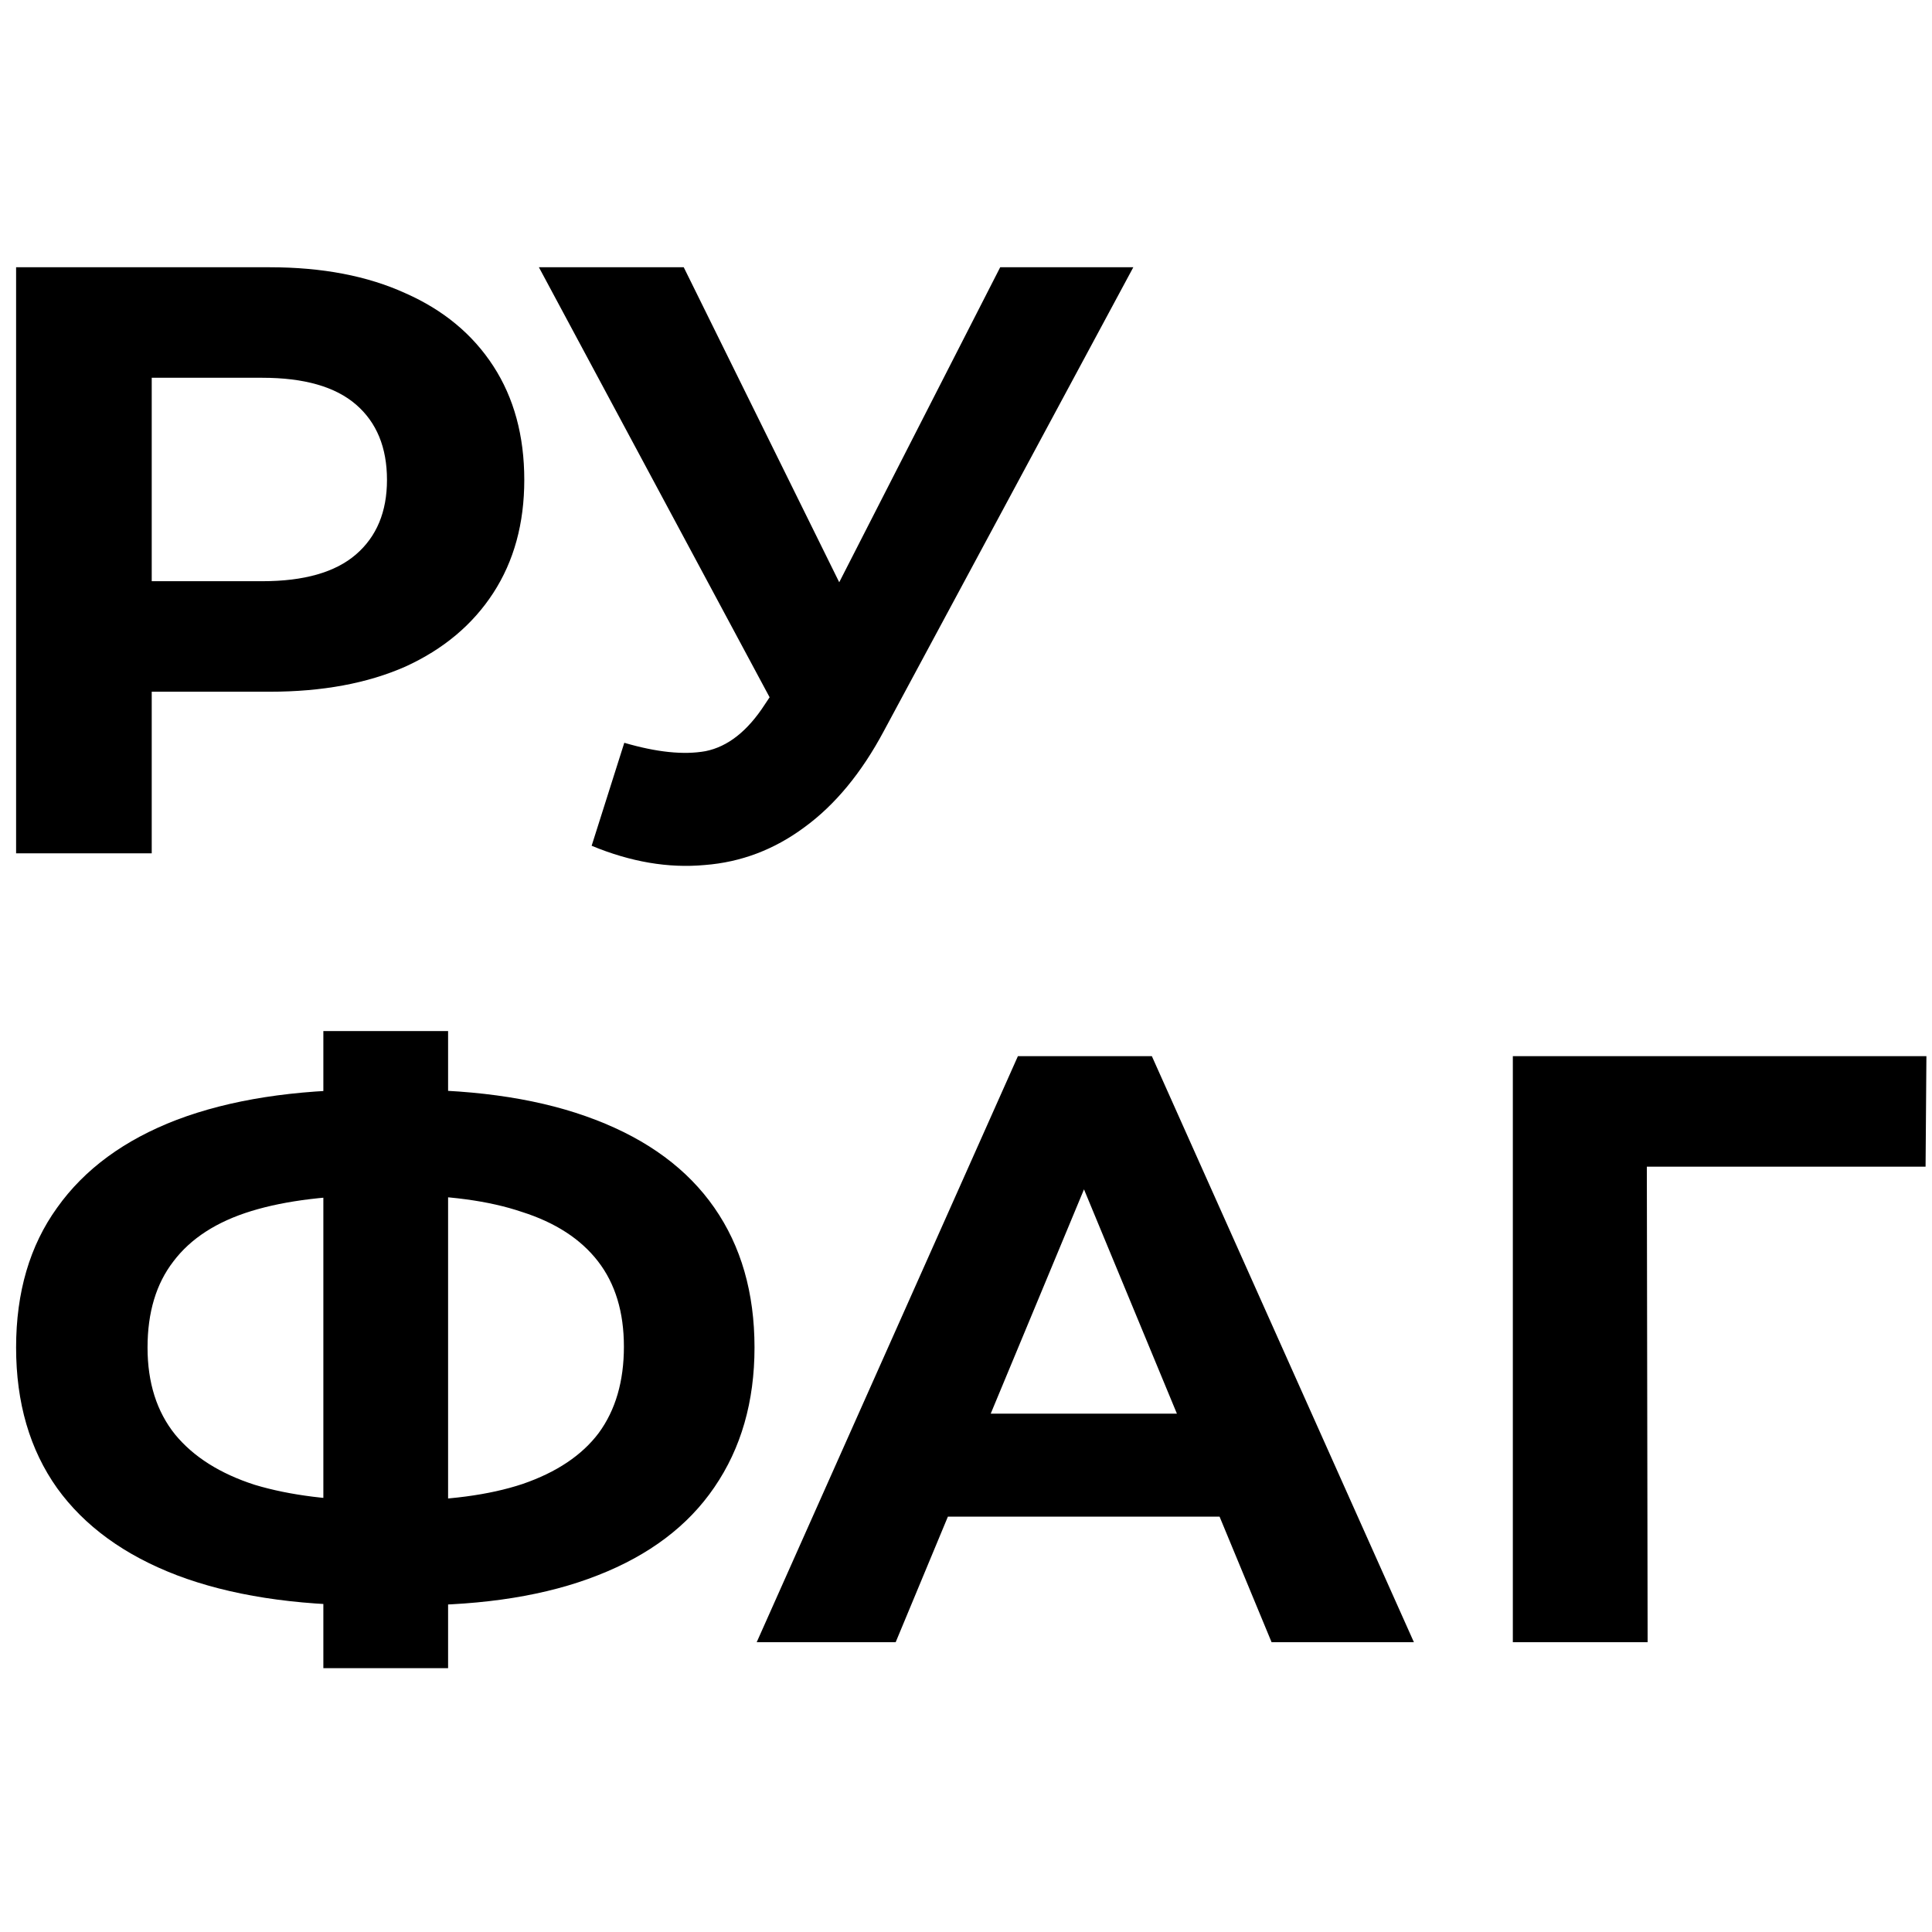
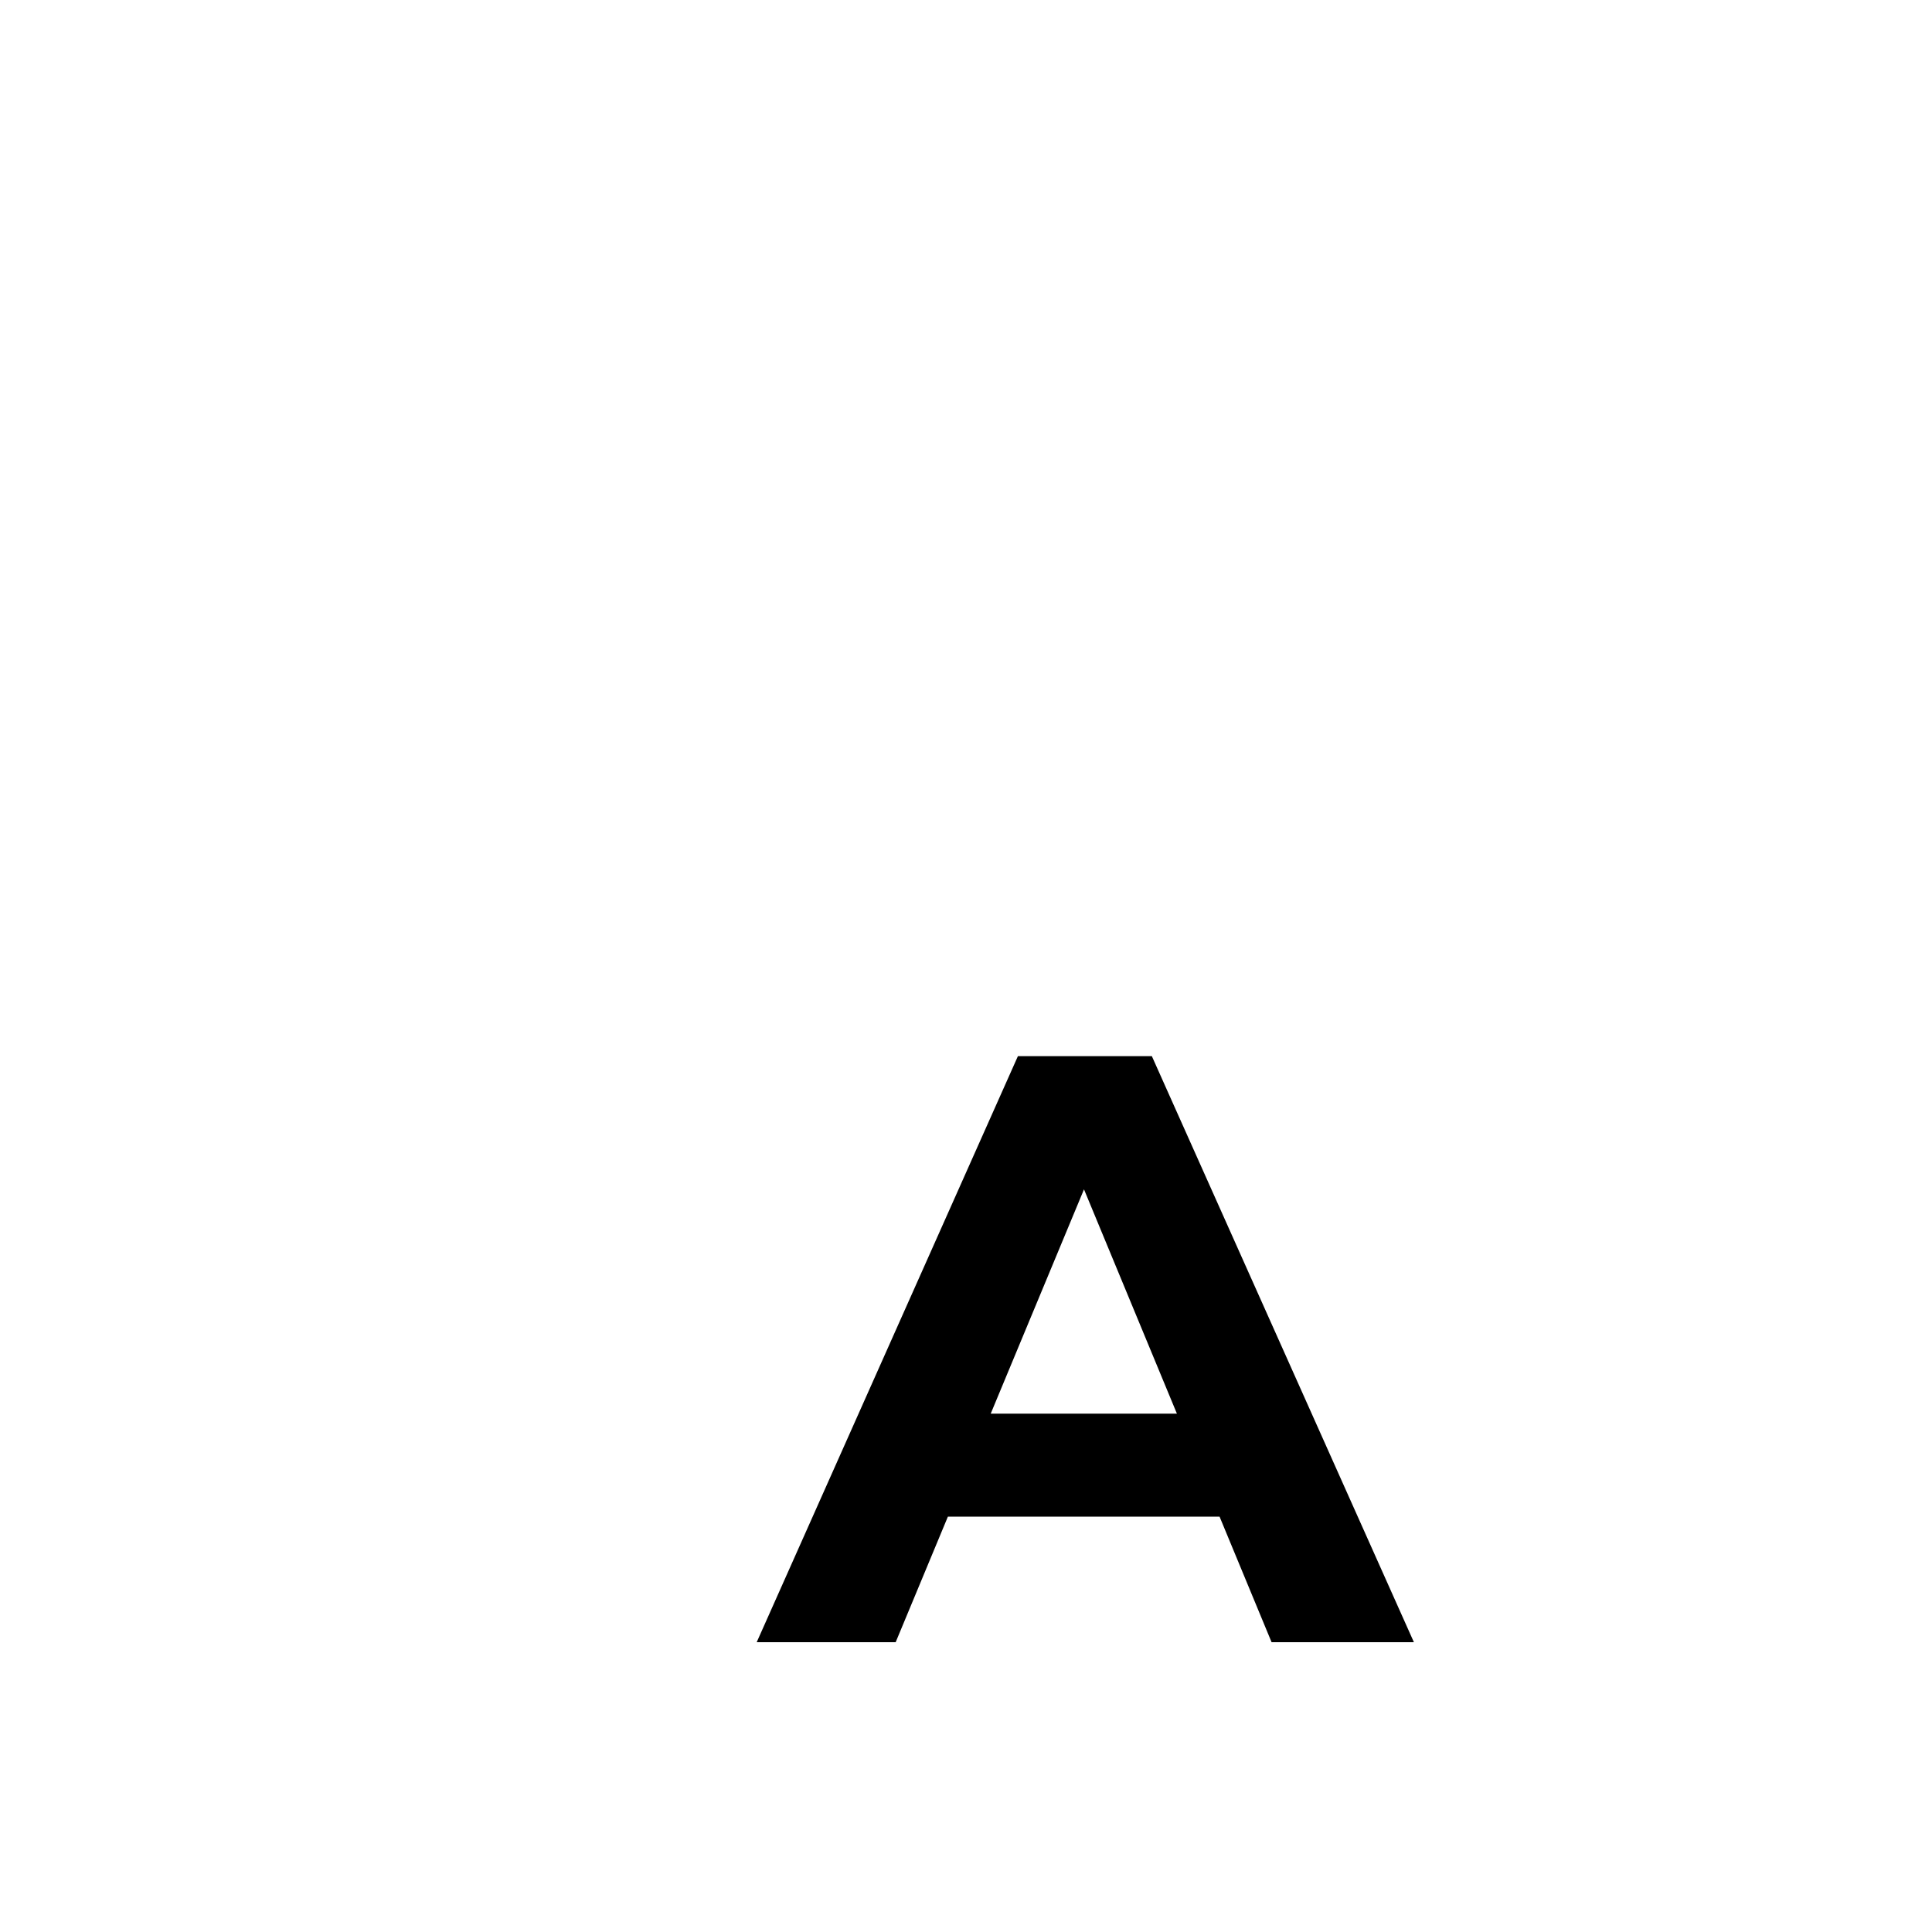
<svg xmlns="http://www.w3.org/2000/svg" width="120" height="120" viewBox="0 0 120 120" fill="none">
-   <path d="M36.748 52.532L38.776 46.136C40.786 46.725 42.468 46.899 43.82 46.656C45.206 46.379 46.437 45.408 47.512 43.744L49.28 41.092L50.06 40.208L62.124 16.6H70.392L54.896 45.408C53.509 48.008 51.862 50.001 49.956 51.388C48.084 52.775 46.021 53.555 43.768 53.728C41.514 53.936 39.174 53.537 36.748 52.532ZM49.904 47.228L33.472 16.6H42.468L54.532 41.04L49.904 47.228Z" fill="black" />
-   <path d="M1 53V16.6H16.756C20.015 16.6 22.823 17.137 25.18 18.212C27.537 19.252 29.357 20.76 30.64 22.736C31.923 24.712 32.564 27.069 32.564 29.808C32.564 32.512 31.923 34.852 30.64 36.828C29.357 38.804 27.537 40.329 25.18 41.404C22.823 42.444 20.015 42.964 16.756 42.964H5.68L9.424 39.168V53H1ZM9.424 40.104L5.68 36.1H16.288C18.888 36.1 20.829 35.545 22.112 34.436C23.395 33.327 24.036 31.784 24.036 29.808C24.036 27.797 23.395 26.237 22.112 25.128C20.829 24.019 18.888 23.464 16.288 23.464H5.68L9.424 19.46V40.104Z" fill="black" />
-   <path d="M93.965 102V65.6H119.653L119.601 72.464H100.361L102.285 70.54L102.337 102H93.965Z" fill="black" />
  <path d="M47 102L63.224 65.6H71.544L87.82 102H78.98L65.668 69.864H68.996L55.632 102H47ZM55.112 94.2L57.348 87.804H76.068L78.356 94.2H55.112Z" fill="black" />
-   <path d="M22.996 99.712C18.281 99.712 14.277 99.088 10.984 97.84C7.725 96.592 5.247 94.789 3.548 92.432C1.849 90.04 1 87.128 1 83.696C1 80.264 1.849 77.369 3.548 75.012C5.247 72.62 7.725 70.8 10.984 69.552C14.277 68.304 18.281 67.68 22.996 67.68C23.065 67.68 23.256 67.68 23.568 67.68C23.915 67.68 24.244 67.68 24.556 67.68C24.903 67.68 25.093 67.68 25.128 67.68C29.808 67.68 33.76 68.304 36.984 69.552C40.243 70.8 42.704 72.62 44.368 75.012C46.032 77.404 46.864 80.299 46.864 83.696C46.864 87.059 46.032 89.953 44.368 92.38C42.739 94.772 40.329 96.592 37.14 97.84C33.985 99.088 30.12 99.712 25.544 99.712C25.44 99.712 25.197 99.712 24.816 99.712C24.435 99.712 24.053 99.712 23.672 99.712C23.325 99.712 23.1 99.712 22.996 99.712ZM23.776 93.212C23.88 93.212 24.019 93.212 24.192 93.212C24.365 93.212 24.487 93.212 24.556 93.212C27.745 93.212 30.38 92.865 32.46 92.172C34.575 91.444 36.152 90.387 37.192 89C38.232 87.579 38.752 85.793 38.752 83.644C38.752 81.495 38.215 79.727 37.14 78.34C36.065 76.953 34.488 75.931 32.408 75.272C30.363 74.579 27.78 74.232 24.66 74.232C24.591 74.232 24.452 74.232 24.244 74.232C24.071 74.232 23.915 74.232 23.776 74.232C20.483 74.232 17.761 74.561 15.612 75.22C13.463 75.879 11.851 76.919 10.776 78.34C9.701 79.727 9.164 81.512 9.164 83.696C9.164 85.88 9.736 87.683 10.88 89.104C12.024 90.491 13.671 91.531 15.82 92.224C18.004 92.883 20.656 93.212 23.776 93.212ZM20.084 103.612V64.04H27.832V103.612H20.084Z" fill="black" />
</svg>